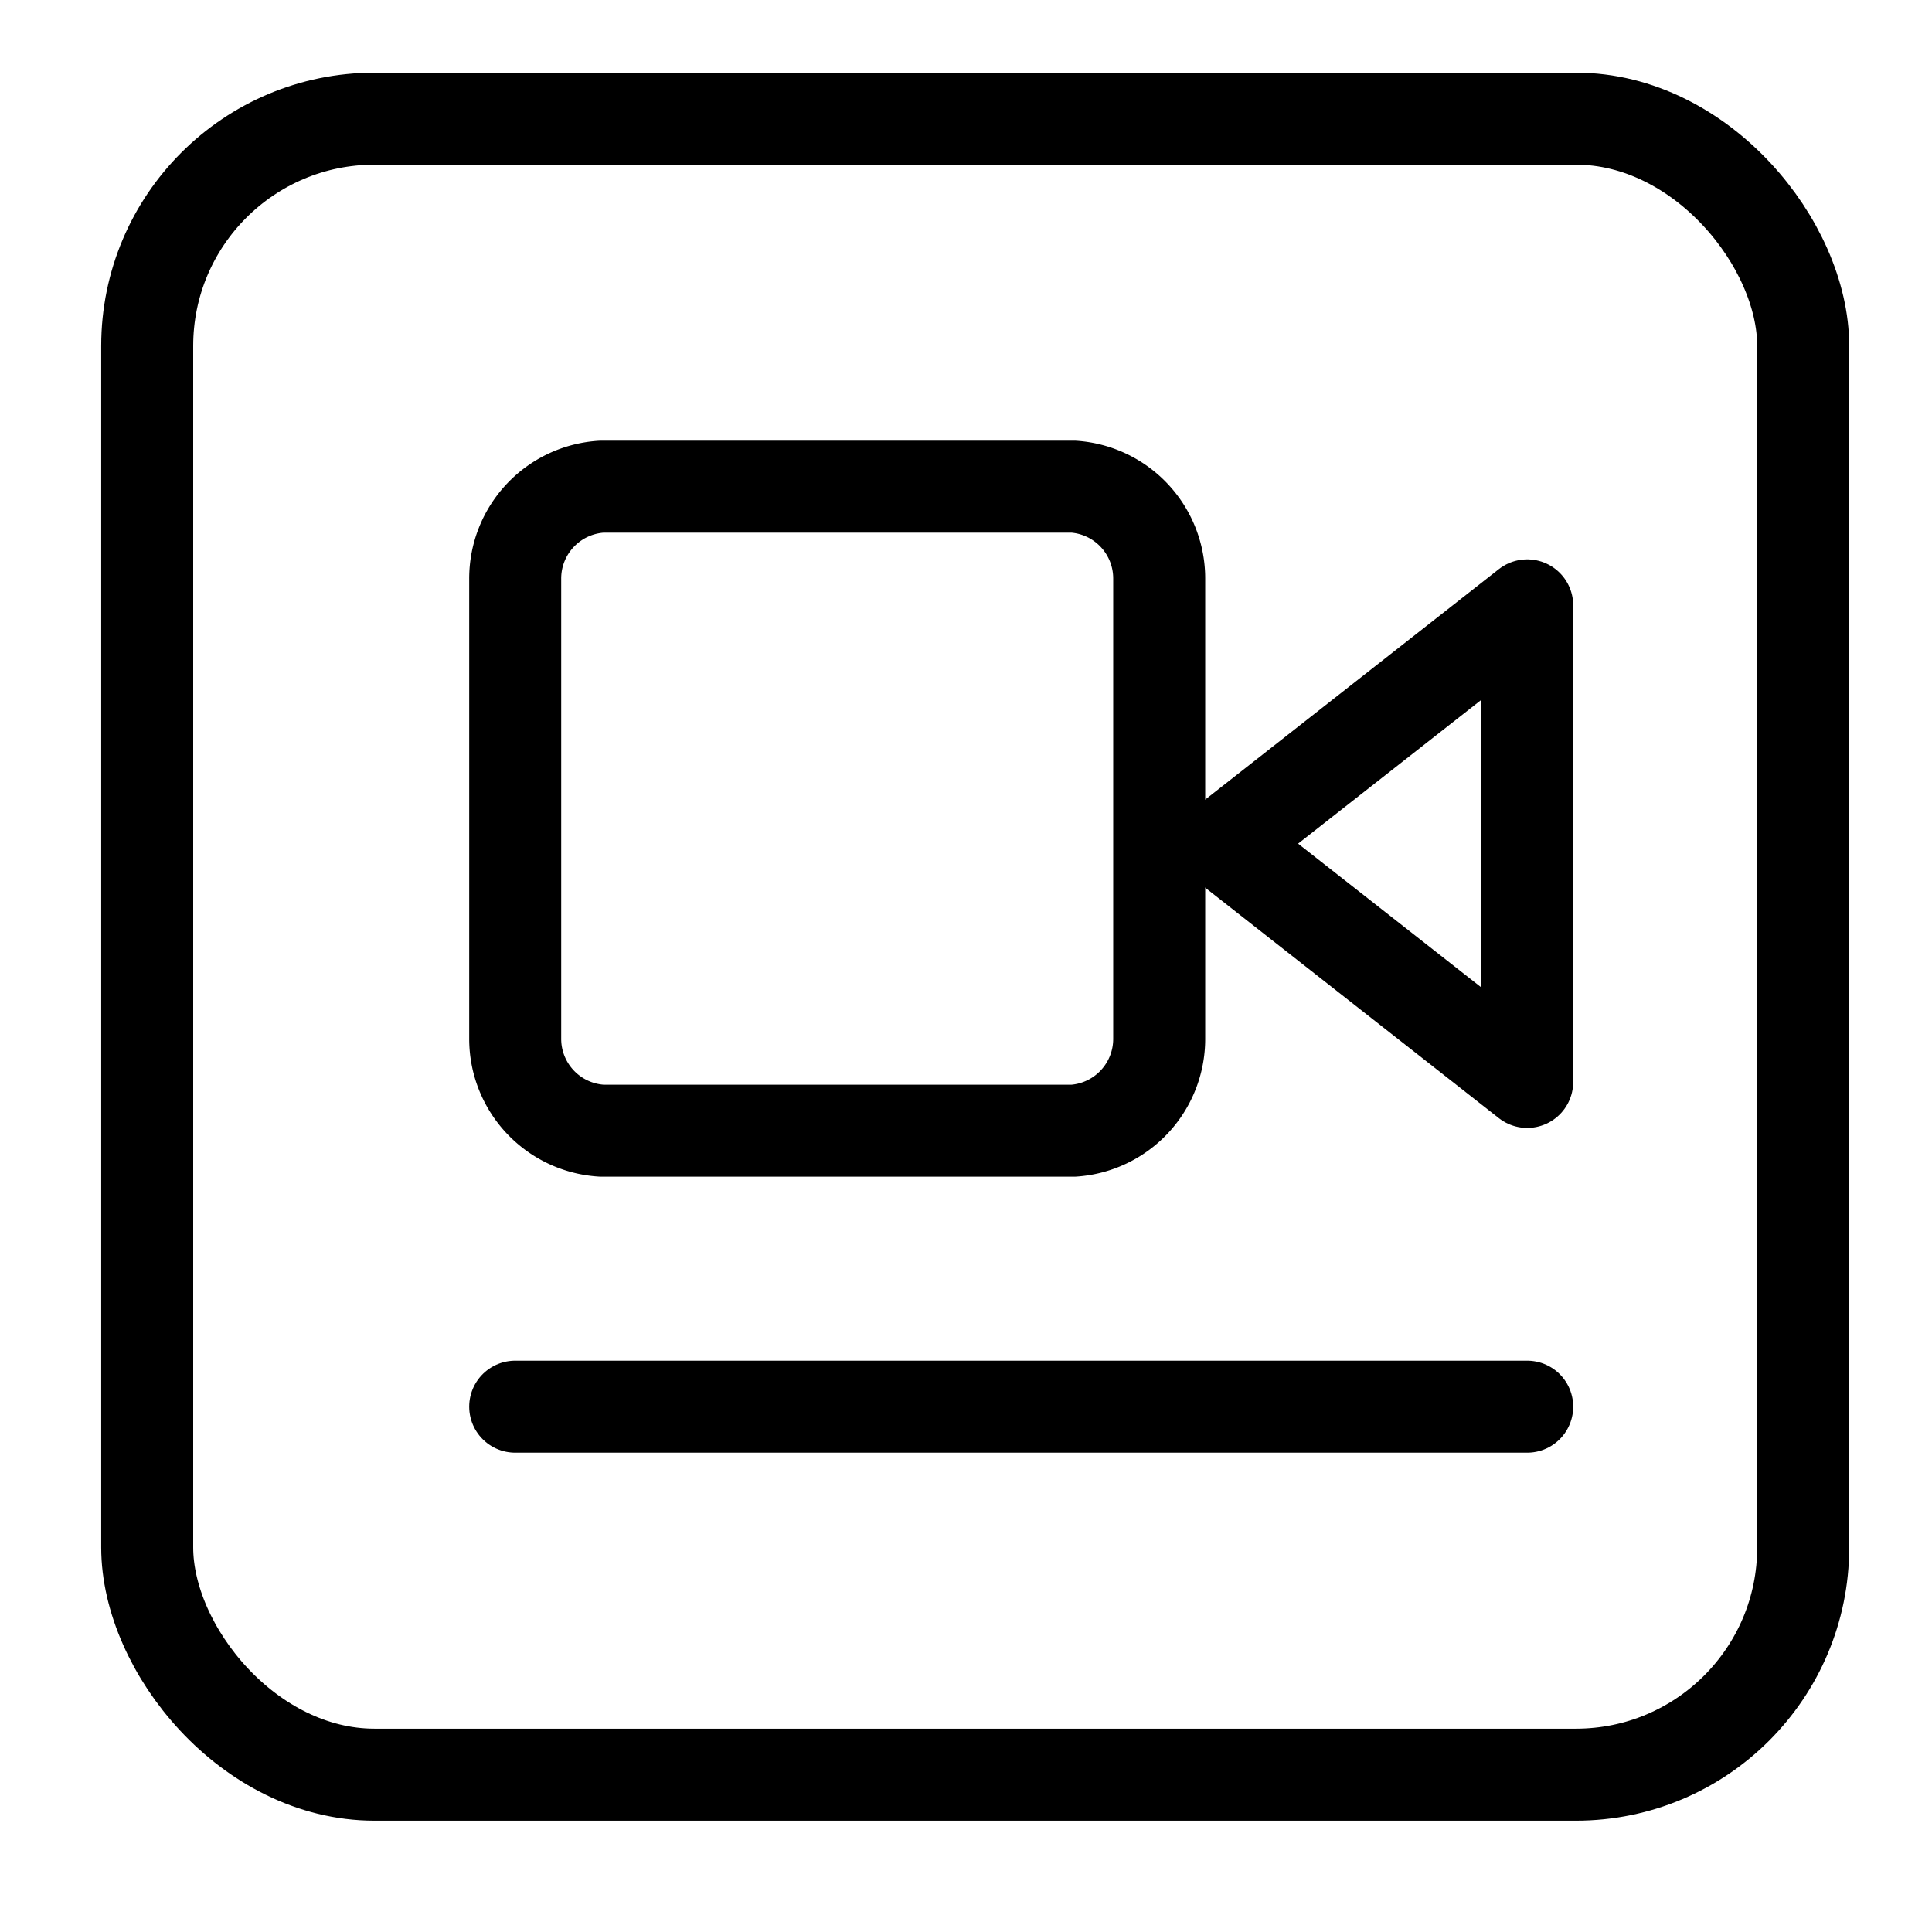
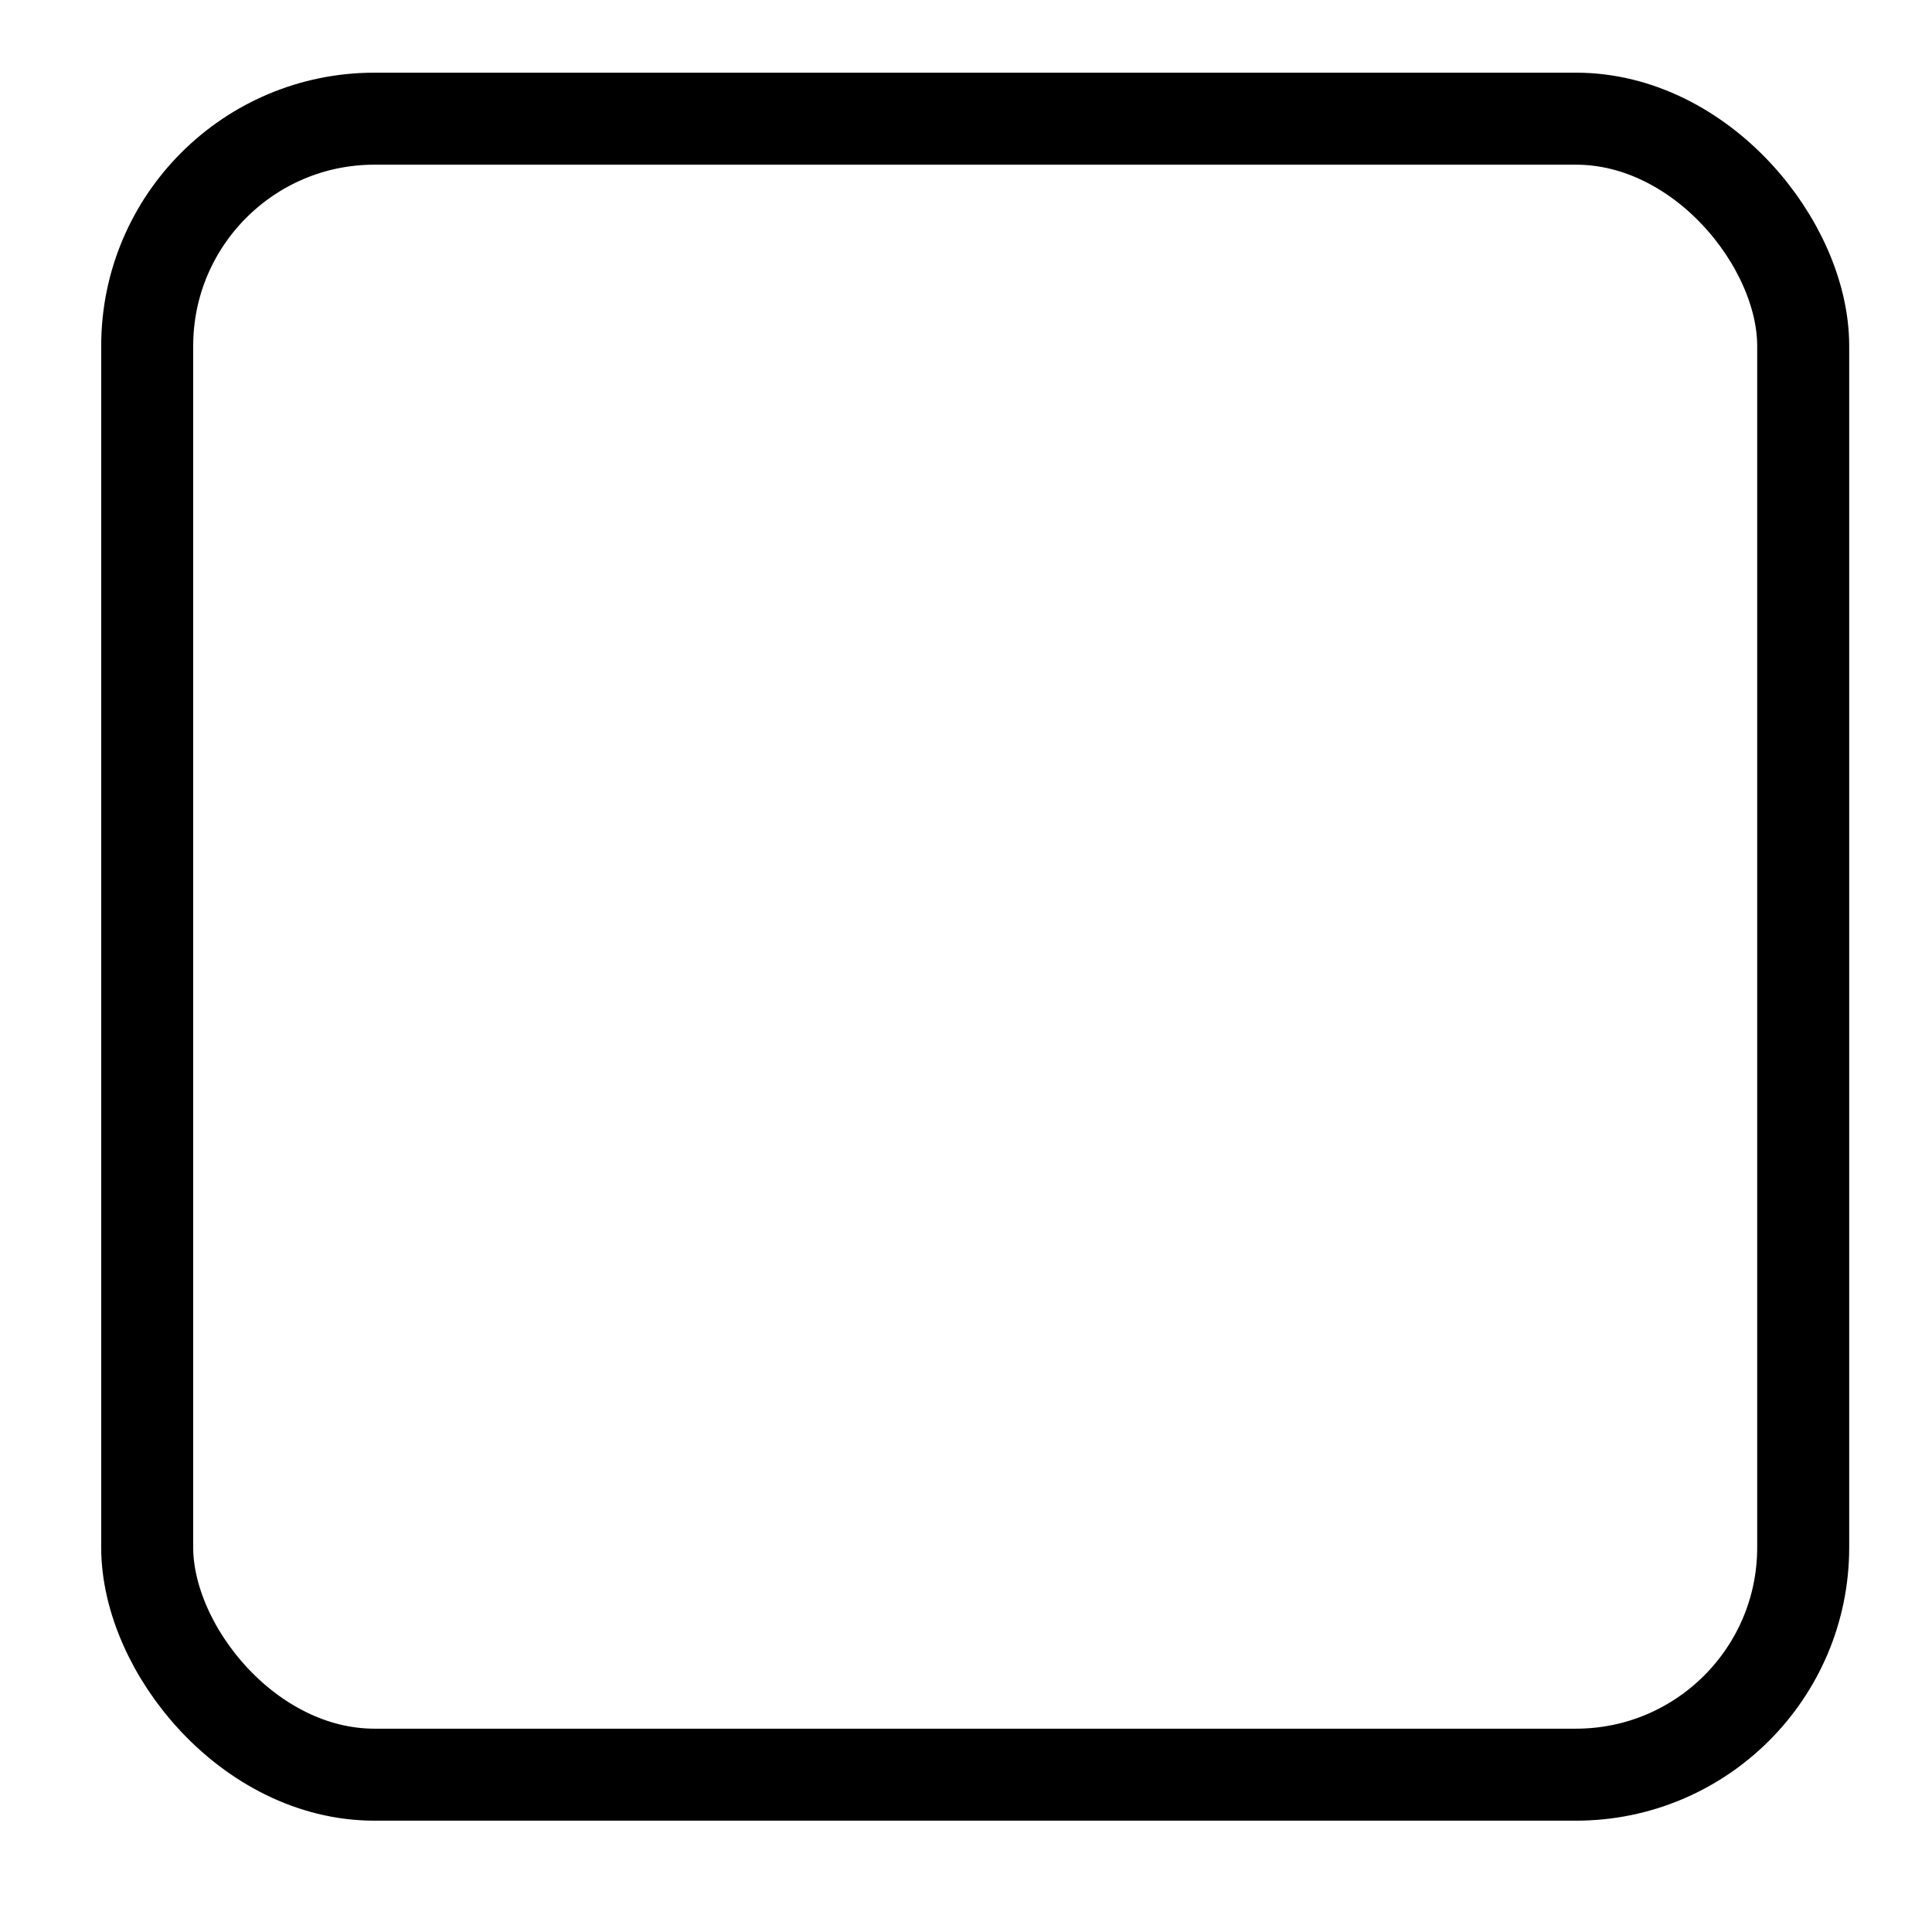
<svg xmlns="http://www.w3.org/2000/svg" id="Layer_1" data-name="Layer 1" viewBox="0 0 21 21">
  <defs>
    <style>.cls-1,.cls-2,.cls-3{fill:none;stroke:#000;}.cls-1,.cls-2{stroke-miterlimit:10;}.cls-2,.cls-3{stroke-linecap:round;}.cls-3{stroke-linejoin:round;}</style>
  </defs>
  <rect class="cls-1" x="1.6" y="1.29" width="18" height="18" rx="2.47" />
-   <line class="cls-2" x1="5.6" y1="15.29" x2="16.6" y2="15.29" />
  <g id="Icon_feather-video" data-name="Icon feather-video">
-     <path id="Pfad_145" data-name="Pfad 145" class="cls-3" d="M16.6,6.58,13.3,9.17l3.3,2.59Z" />
-     <path id="Pfad_146" data-name="Pfad 146" class="cls-3" d="M6.54,5.29h5.13a1,1,0,0,1,.93,1v5a1,1,0,0,1-.93,1H6.54a1,1,0,0,1-.94-1v-5A1,1,0,0,1,6.54,5.29Z" />
-   </g>
+     </g>
</svg>